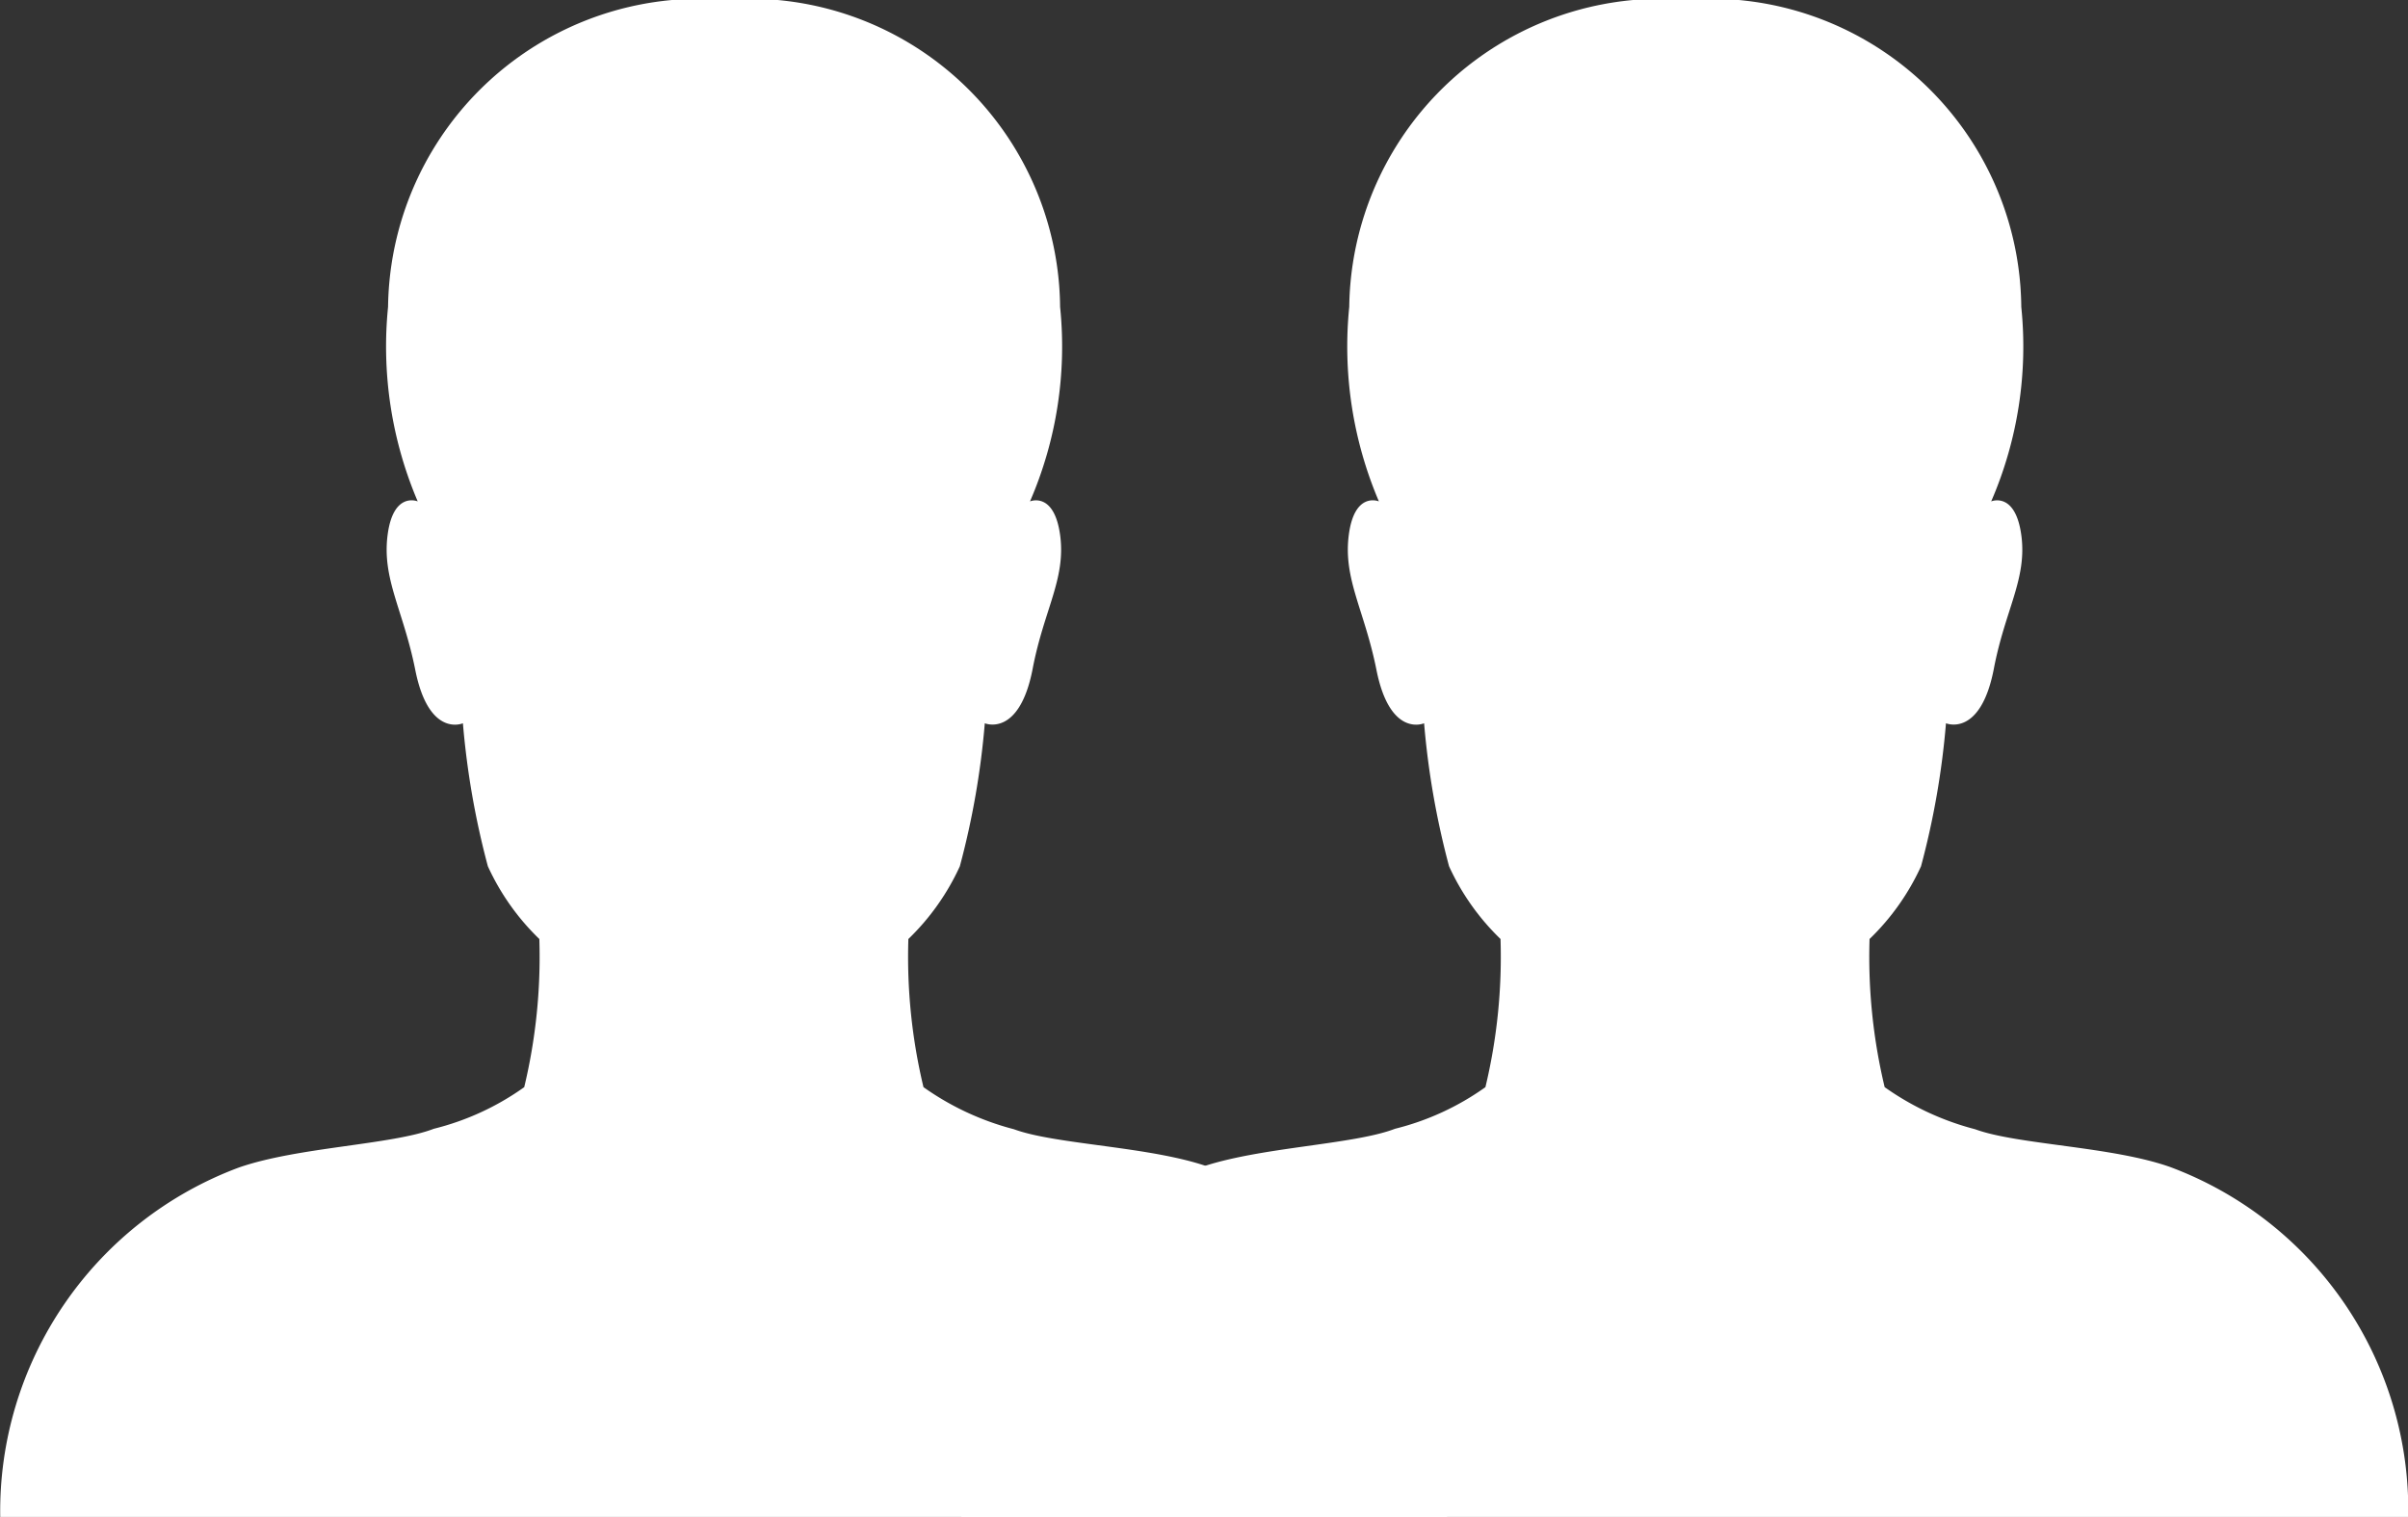
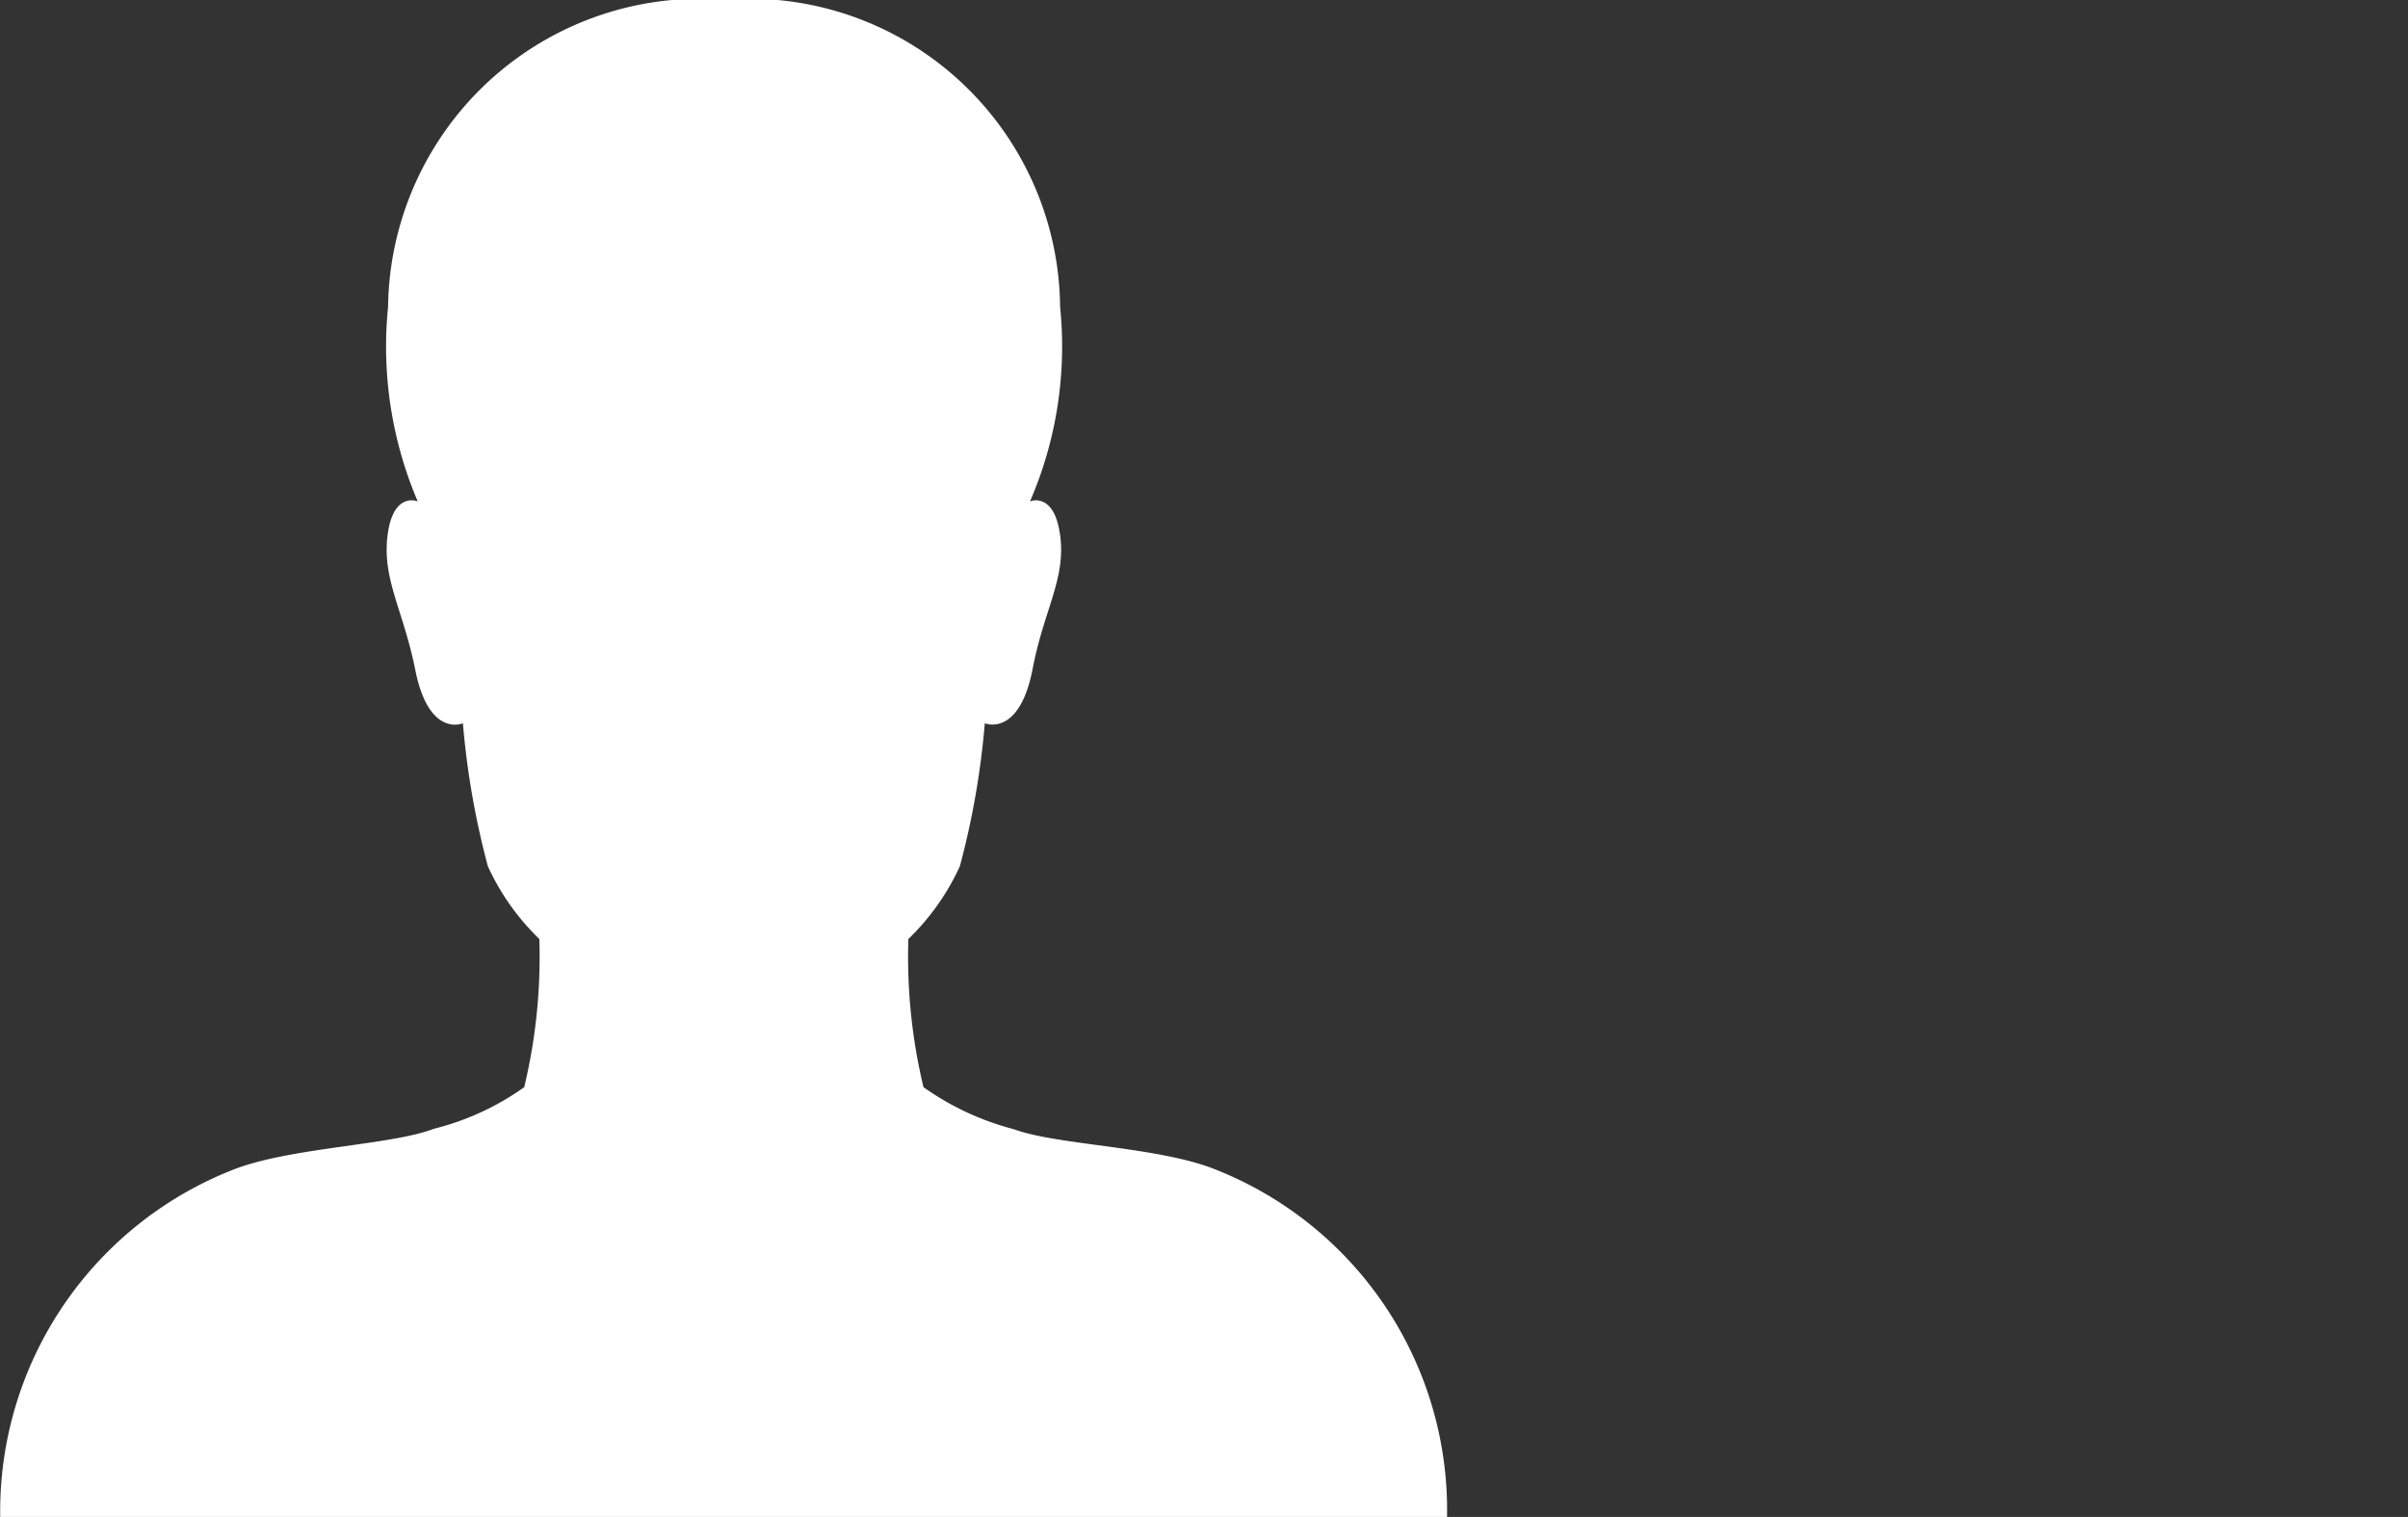
<svg xmlns="http://www.w3.org/2000/svg" width="21.52" height="13.557" viewBox="0 0 21.52 13.557">
  <rect x="0" y="0" width="21.52" height="13.557" fill="#333333" stroke="none" />
  <g id="staff-icon" transform="translate(-613.814 64.52)">
    <g id="Group_2" data-name="Group 2" transform="translate(5.524 5.614)">
      <path id="Path_1" data-name="Path 1" d="M19,18.179c-.52-.186-1.371-.2-1.747-.339a2.468,2.468,0,0,1-.808-.376,5,5,0,0,1-.135-1.324,2.139,2.139,0,0,0,.46-.65,7.229,7.229,0,0,0,.223-1.278s.307.13.427-.483c.1-.53.3-.808.246-1.2s-.269-.3-.269-.3a3.479,3.479,0,0,0,.269-1.738,2.78,2.78,0,0,0-3-2.746,2.79,2.79,0,0,0-3.006,2.746,3.531,3.531,0,0,0,.265,1.738s-.218-.093-.269.3.139.669.246,1.2c.121.618.427.483.427.483a7.3,7.3,0,0,0,.223,1.278,2.139,2.139,0,0,0,.46.65,5,5,0,0,1-.135,1.324,2.375,2.375,0,0,1-.808.372c-.372.144-1.222.163-1.747.348a3.279,3.279,0,0,0-2.128,3.122h12.93A3.272,3.272,0,0,0,19,18.179Z" transform="translate(600.098 -77.882)" fill="#fff" />
-       <path id="Path_4" data-name="Path 4" d="M19,18.179c-.52-.186-1.371-.2-1.747-.339a2.468,2.468,0,0,1-.808-.376,5,5,0,0,1-.135-1.324,2.139,2.139,0,0,0,.46-.65,7.229,7.229,0,0,0,.223-1.278s.307.13.427-.483c.1-.53.3-.808.246-1.2s-.269-.3-.269-.3a3.479,3.479,0,0,0,.269-1.738,2.78,2.78,0,0,0-3-2.746,2.79,2.79,0,0,0-3.006,2.746,3.531,3.531,0,0,0,.265,1.738s-.218-.093-.269.3.139.669.246,1.2c.121.618.427.483.427.483a7.3,7.3,0,0,0,.223,1.278,2.139,2.139,0,0,0,.46.65,5,5,0,0,1-.135,1.324,2.375,2.375,0,0,1-.808.372c-.372.144-1.222.163-1.747.348a3.279,3.279,0,0,0-2.128,3.122h12.93A3.272,3.272,0,0,0,19,18.179Z" transform="translate(608.688 -77.882)" fill="#fff" />
    </g>
  </g>
</svg>